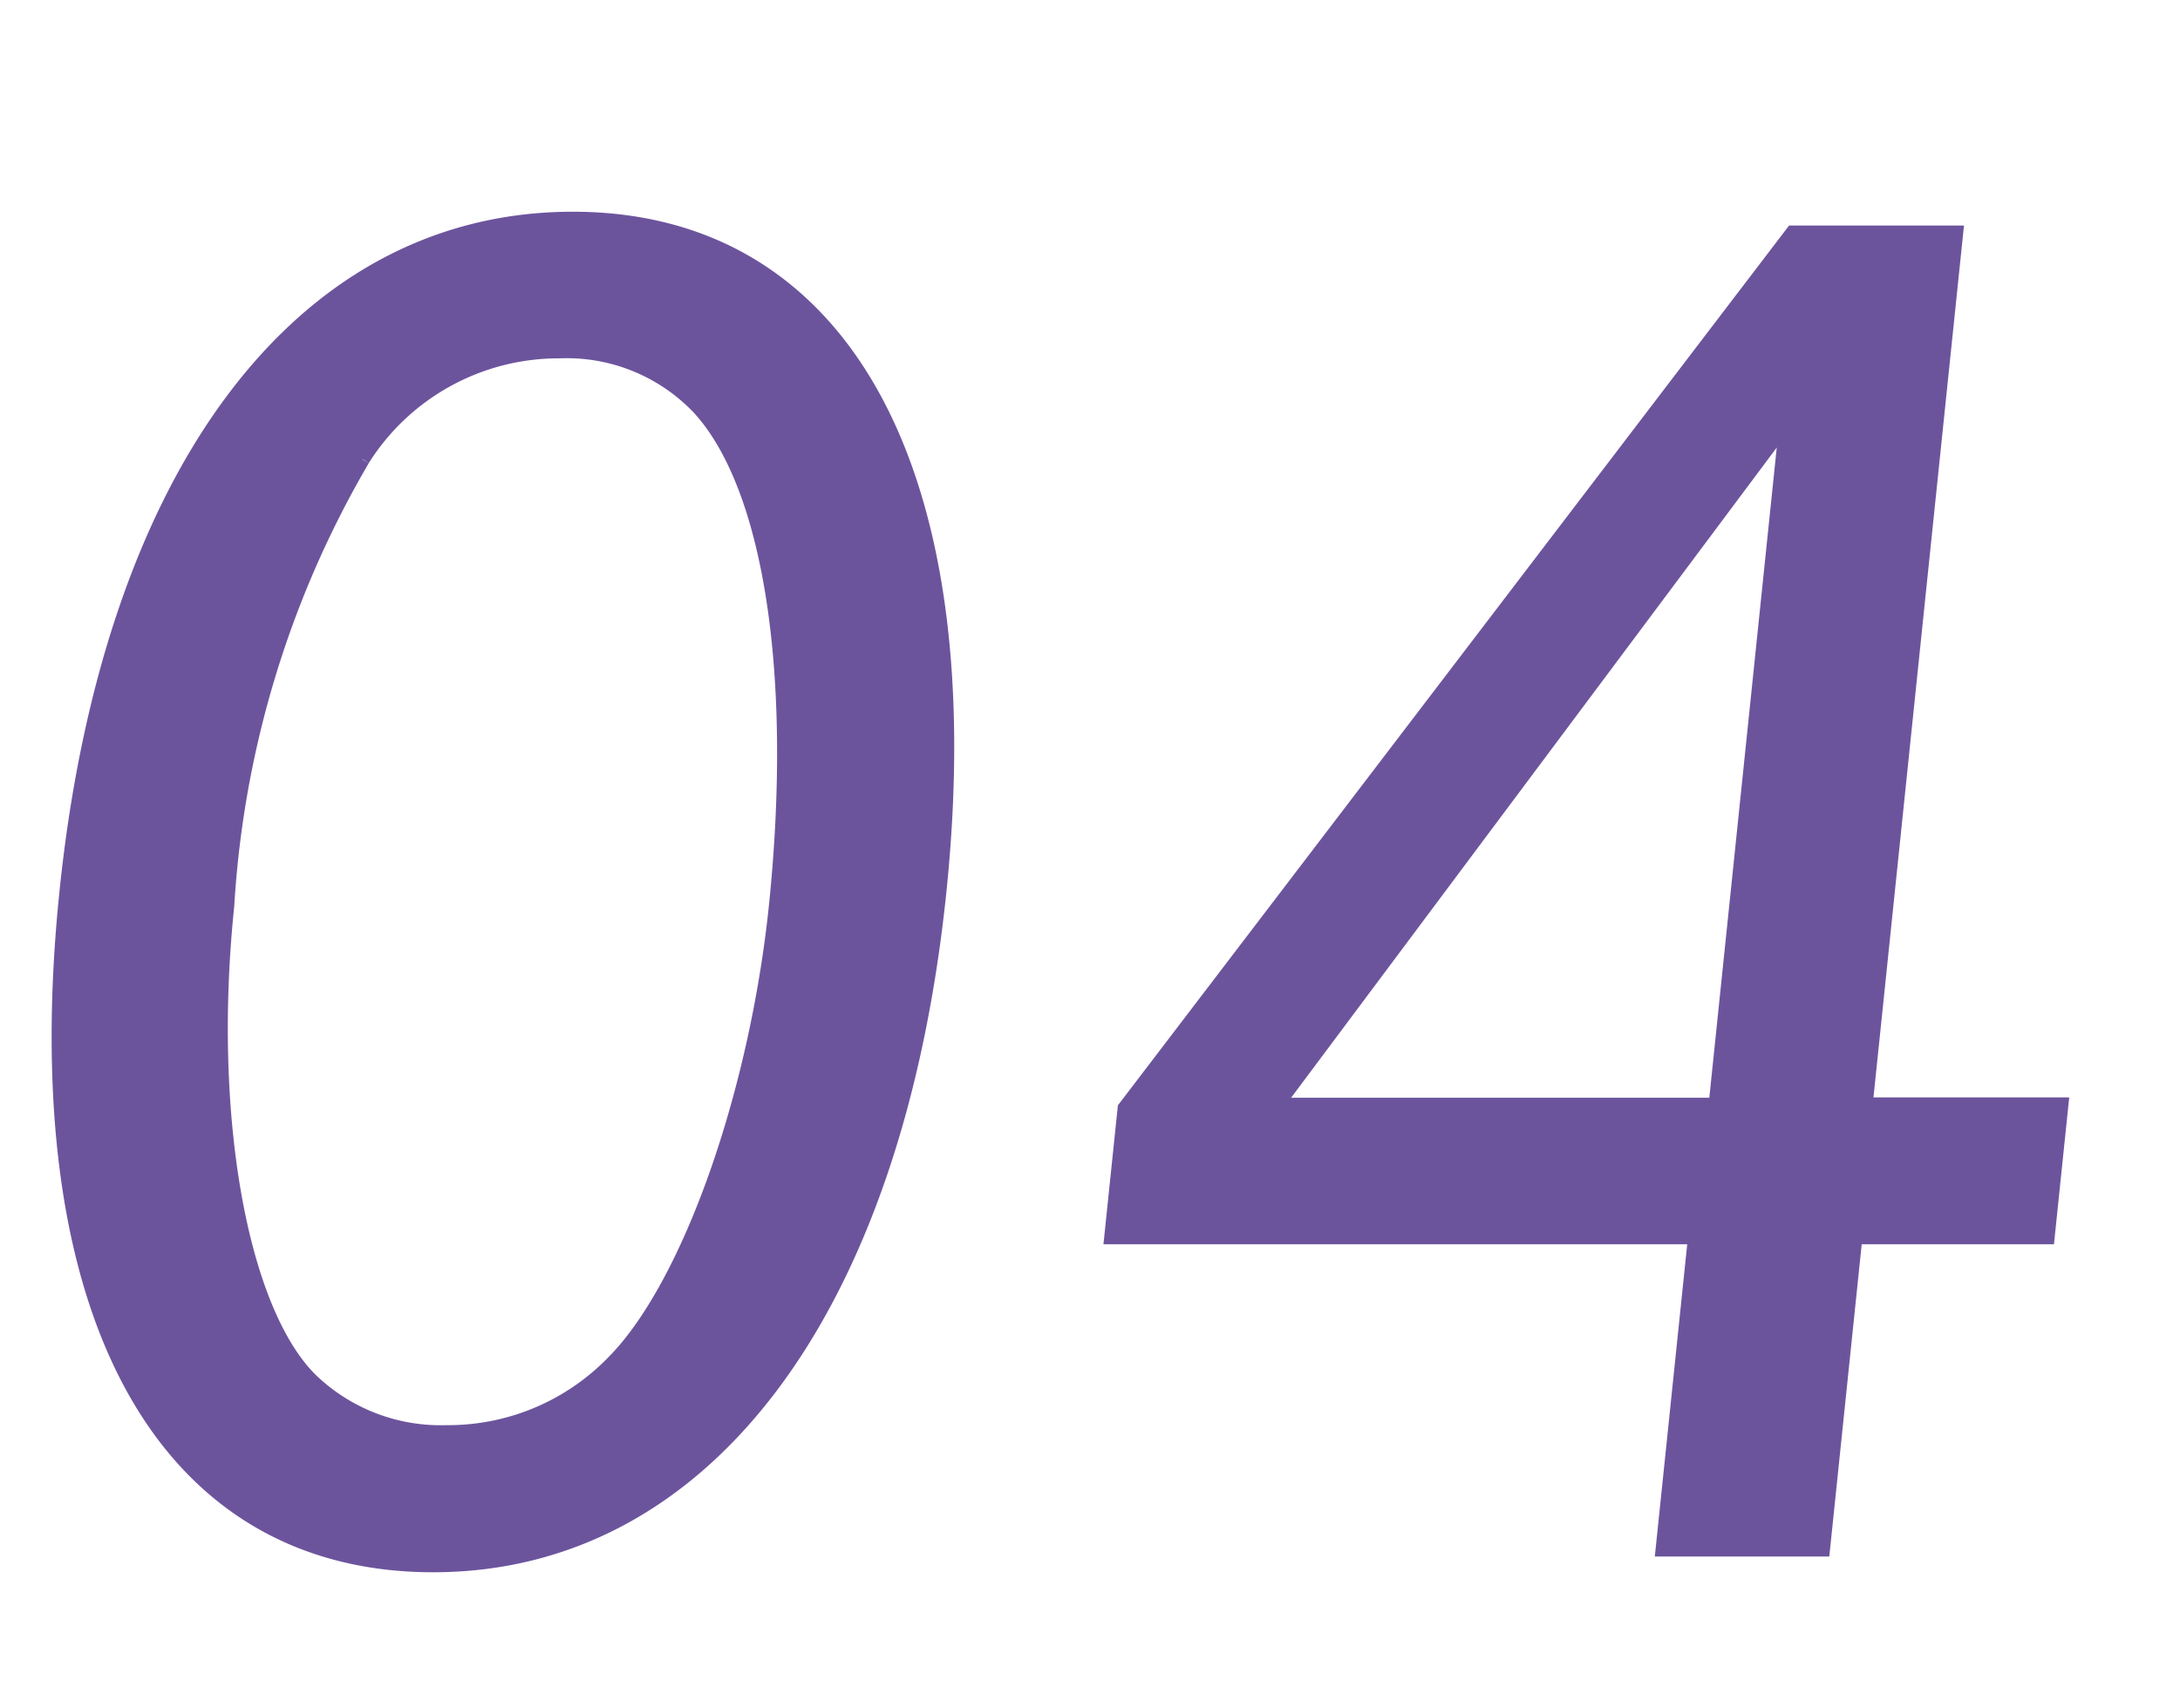
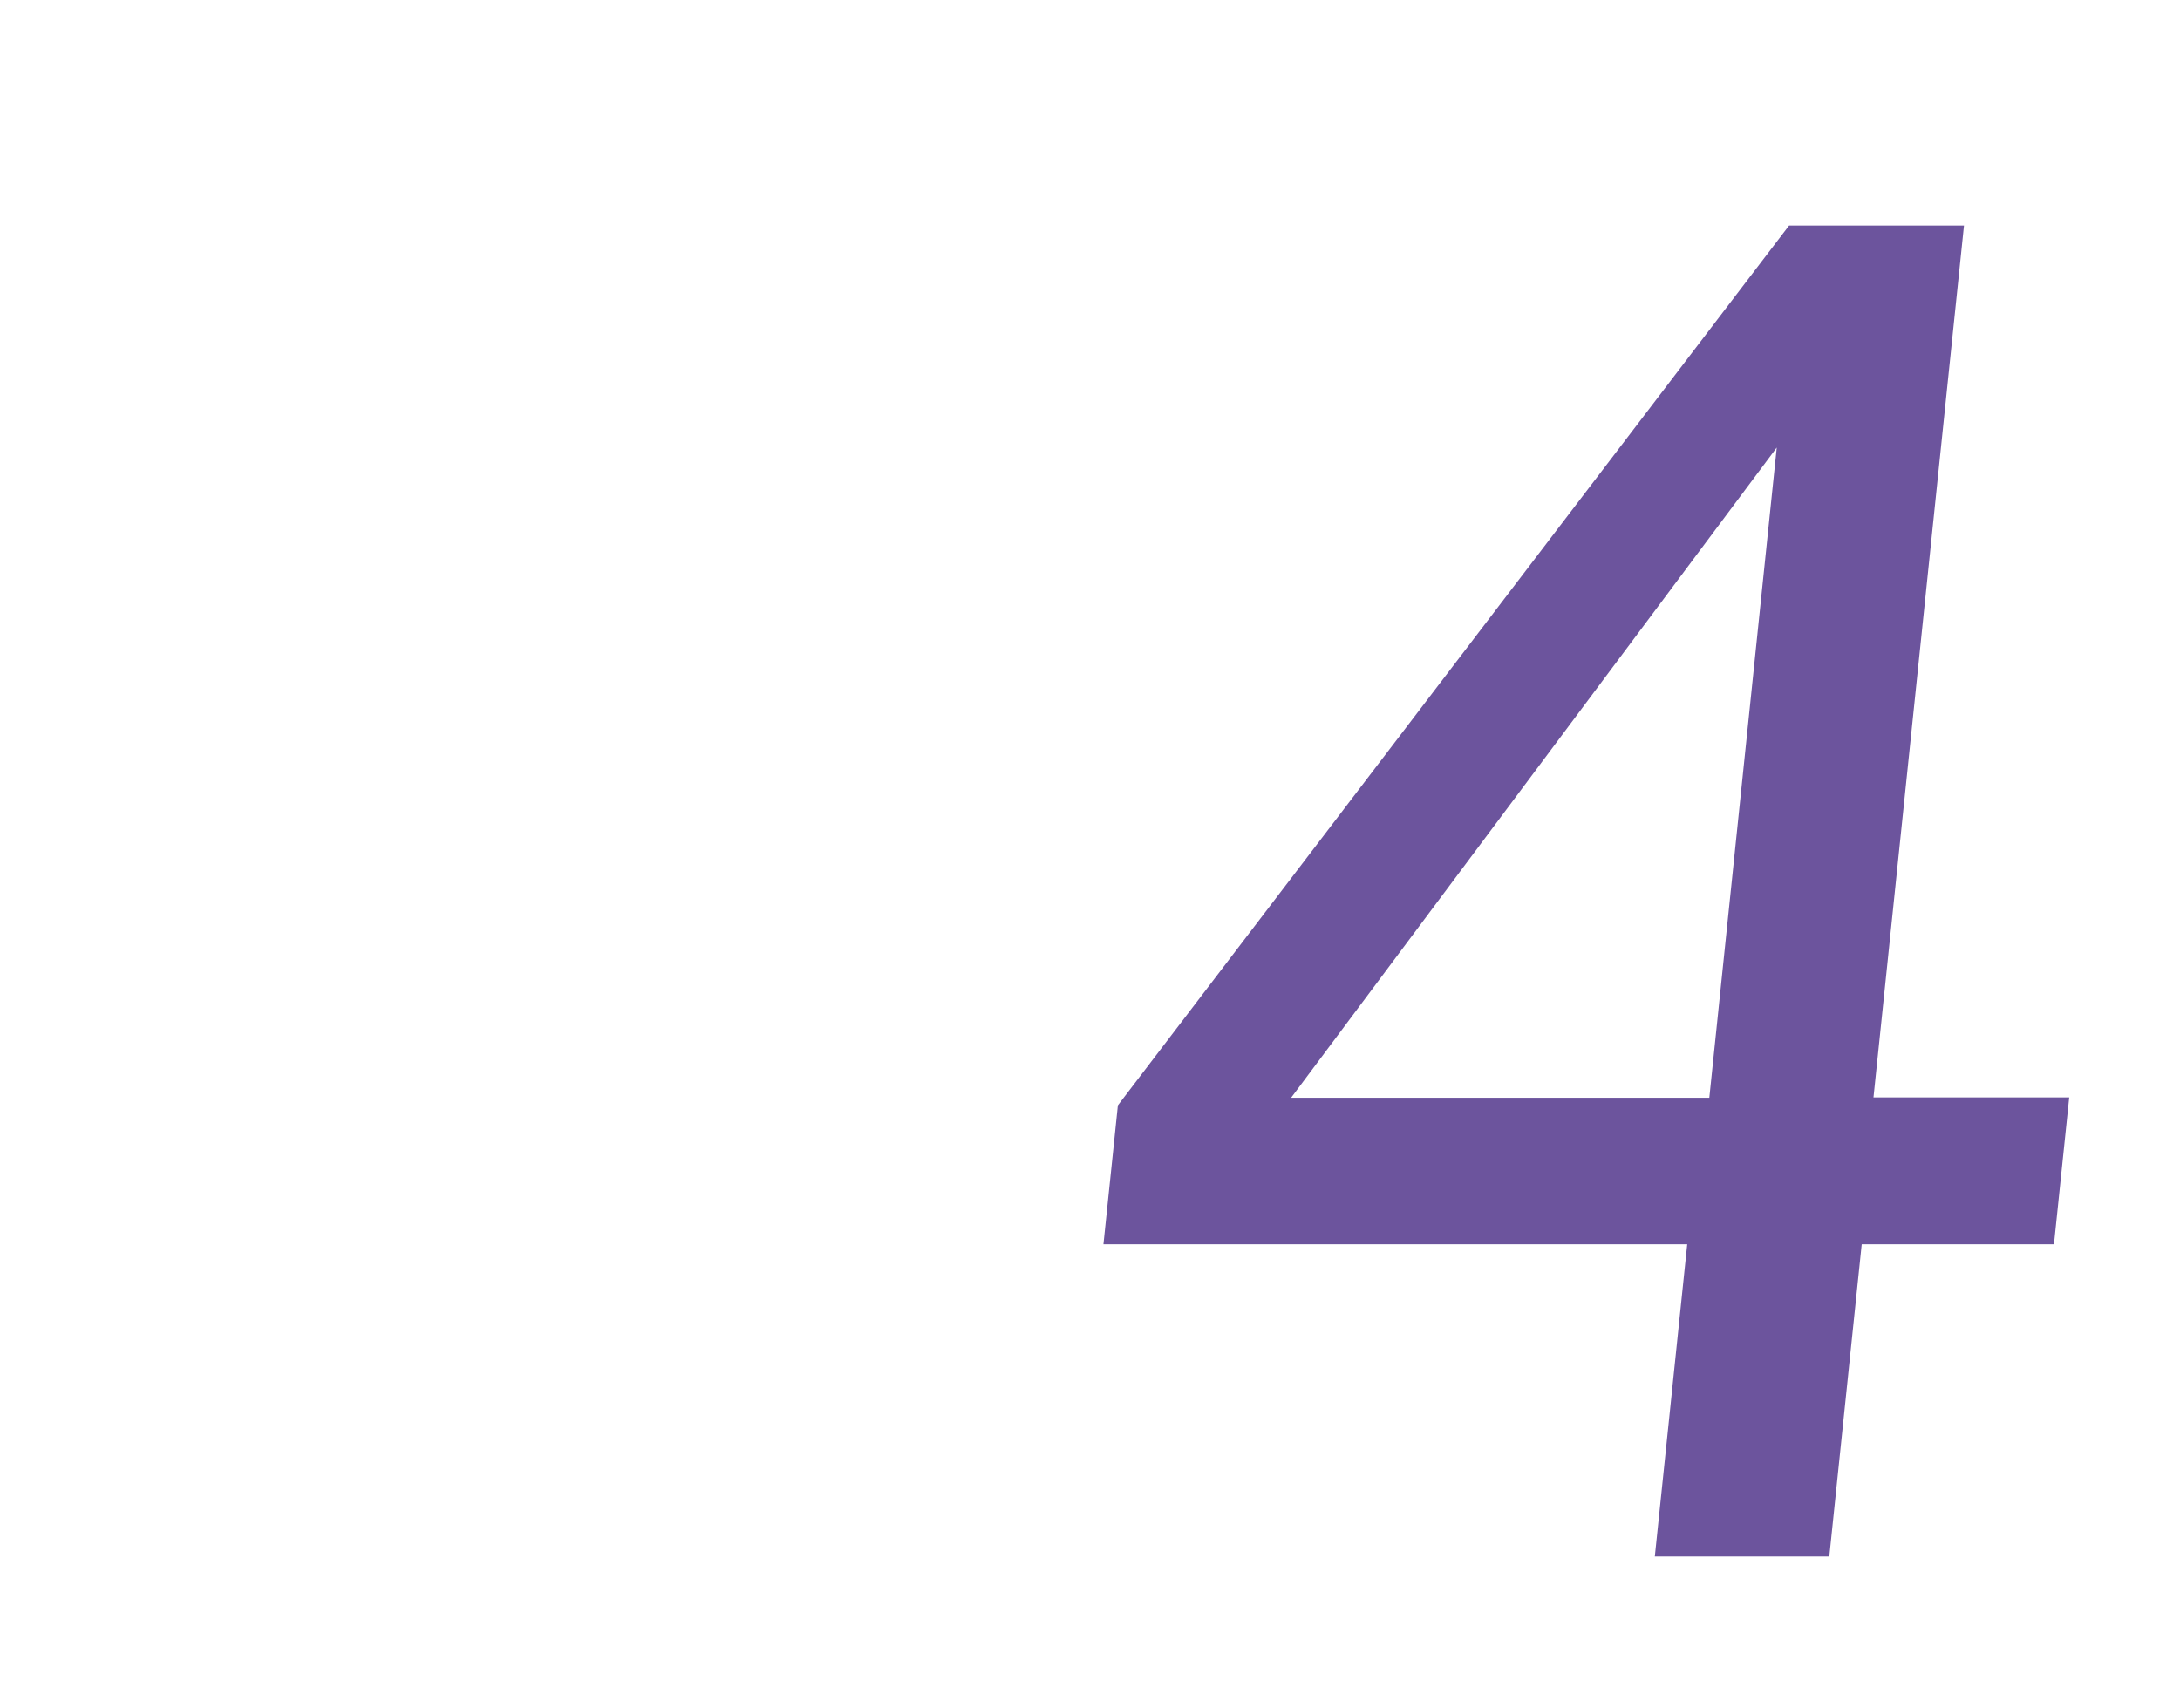
<svg xmlns="http://www.w3.org/2000/svg" width="37" height="29" viewBox="0 0 37 29">
  <defs>
    <clipPath id="clip-path">
      <rect id="長方形_1112" data-name="長方形 1112" width="37" height="29" transform="translate(40 3236)" fill="#fff" stroke="#707070" stroke-width="1" />
    </clipPath>
  </defs>
  <g id="マスクグループ_310" data-name="マスクグループ 310" transform="translate(-40 -3236)" clip-path="url(#clip-path)">
    <g id="グループ_581" data-name="グループ 581" transform="translate(41 3239.719)">
-       <path id="パス_2568" data-name="パス 2568" d="M14.937,25.4c-.738,7.111-3.983,11.424-8.586,11.424S-.6,32.513.134,25.4,4.117,13.979,8.721,13.979s6.953,4.313,6.216,11.423M5.151,18.059a16.982,16.982,0,0,0-2.3,7.576c-.369,3.555.222,6.848,1.409,8.042a3.184,3.184,0,0,0,2.325.9,3.909,3.909,0,0,0,2.834-1.195c1.27-1.282,2.422-4.517,2.757-7.752.4-3.9-.079-7.109-1.309-8.45a3.1,3.1,0,0,0-2.377-.962,3.936,3.936,0,0,0-3.337,1.836" transform="translate(0 -13.979)" fill="#6c549d" stroke="#6c549d" stroke-width="0.25" />
      <path id="パス_2569" data-name="パス 2569" d="M38.954,14.364h2.768l-1.536,14.8h3.322l-.233,2.244H40.012l-.55,5.3h-2.71l.55-5.3H27.394l.227-2.186Zm-.1,3.206-8.663,11.6h7.46Z" transform="translate(-9.527 -14.13)" fill="#6c549d" stroke="#6c549d" stroke-width="0.25" />
    </g>
  </g>
</svg>